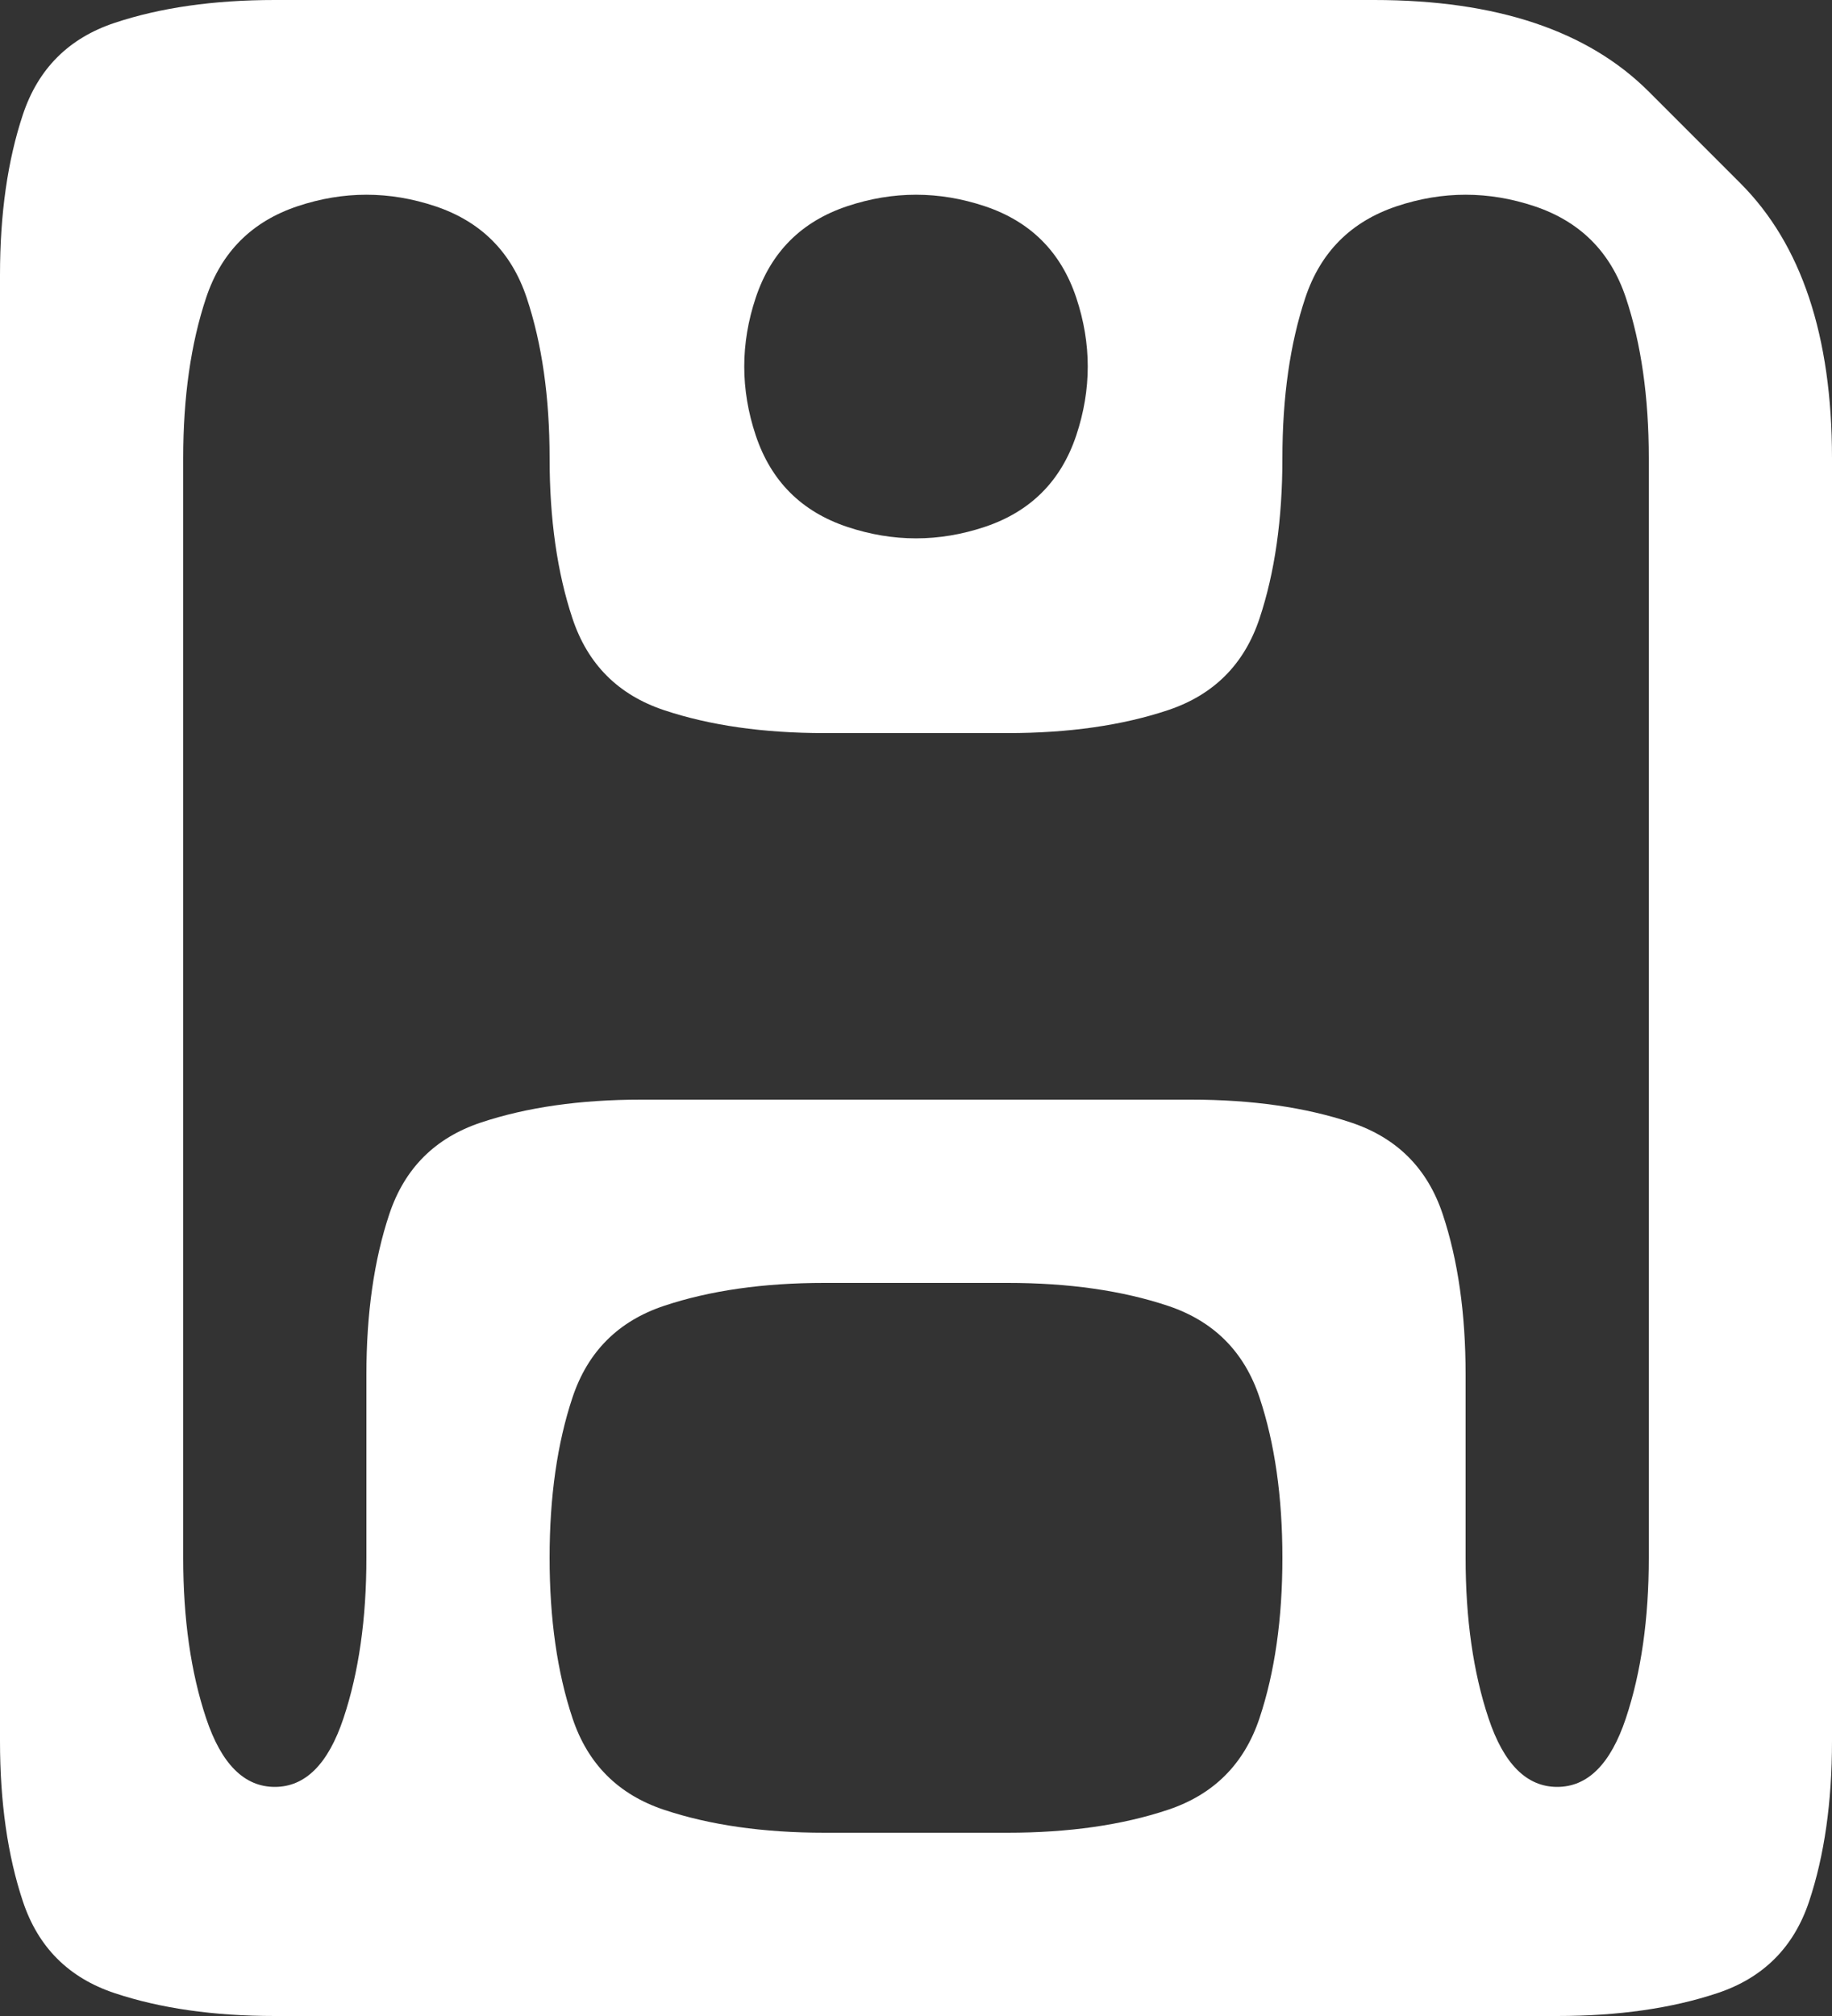
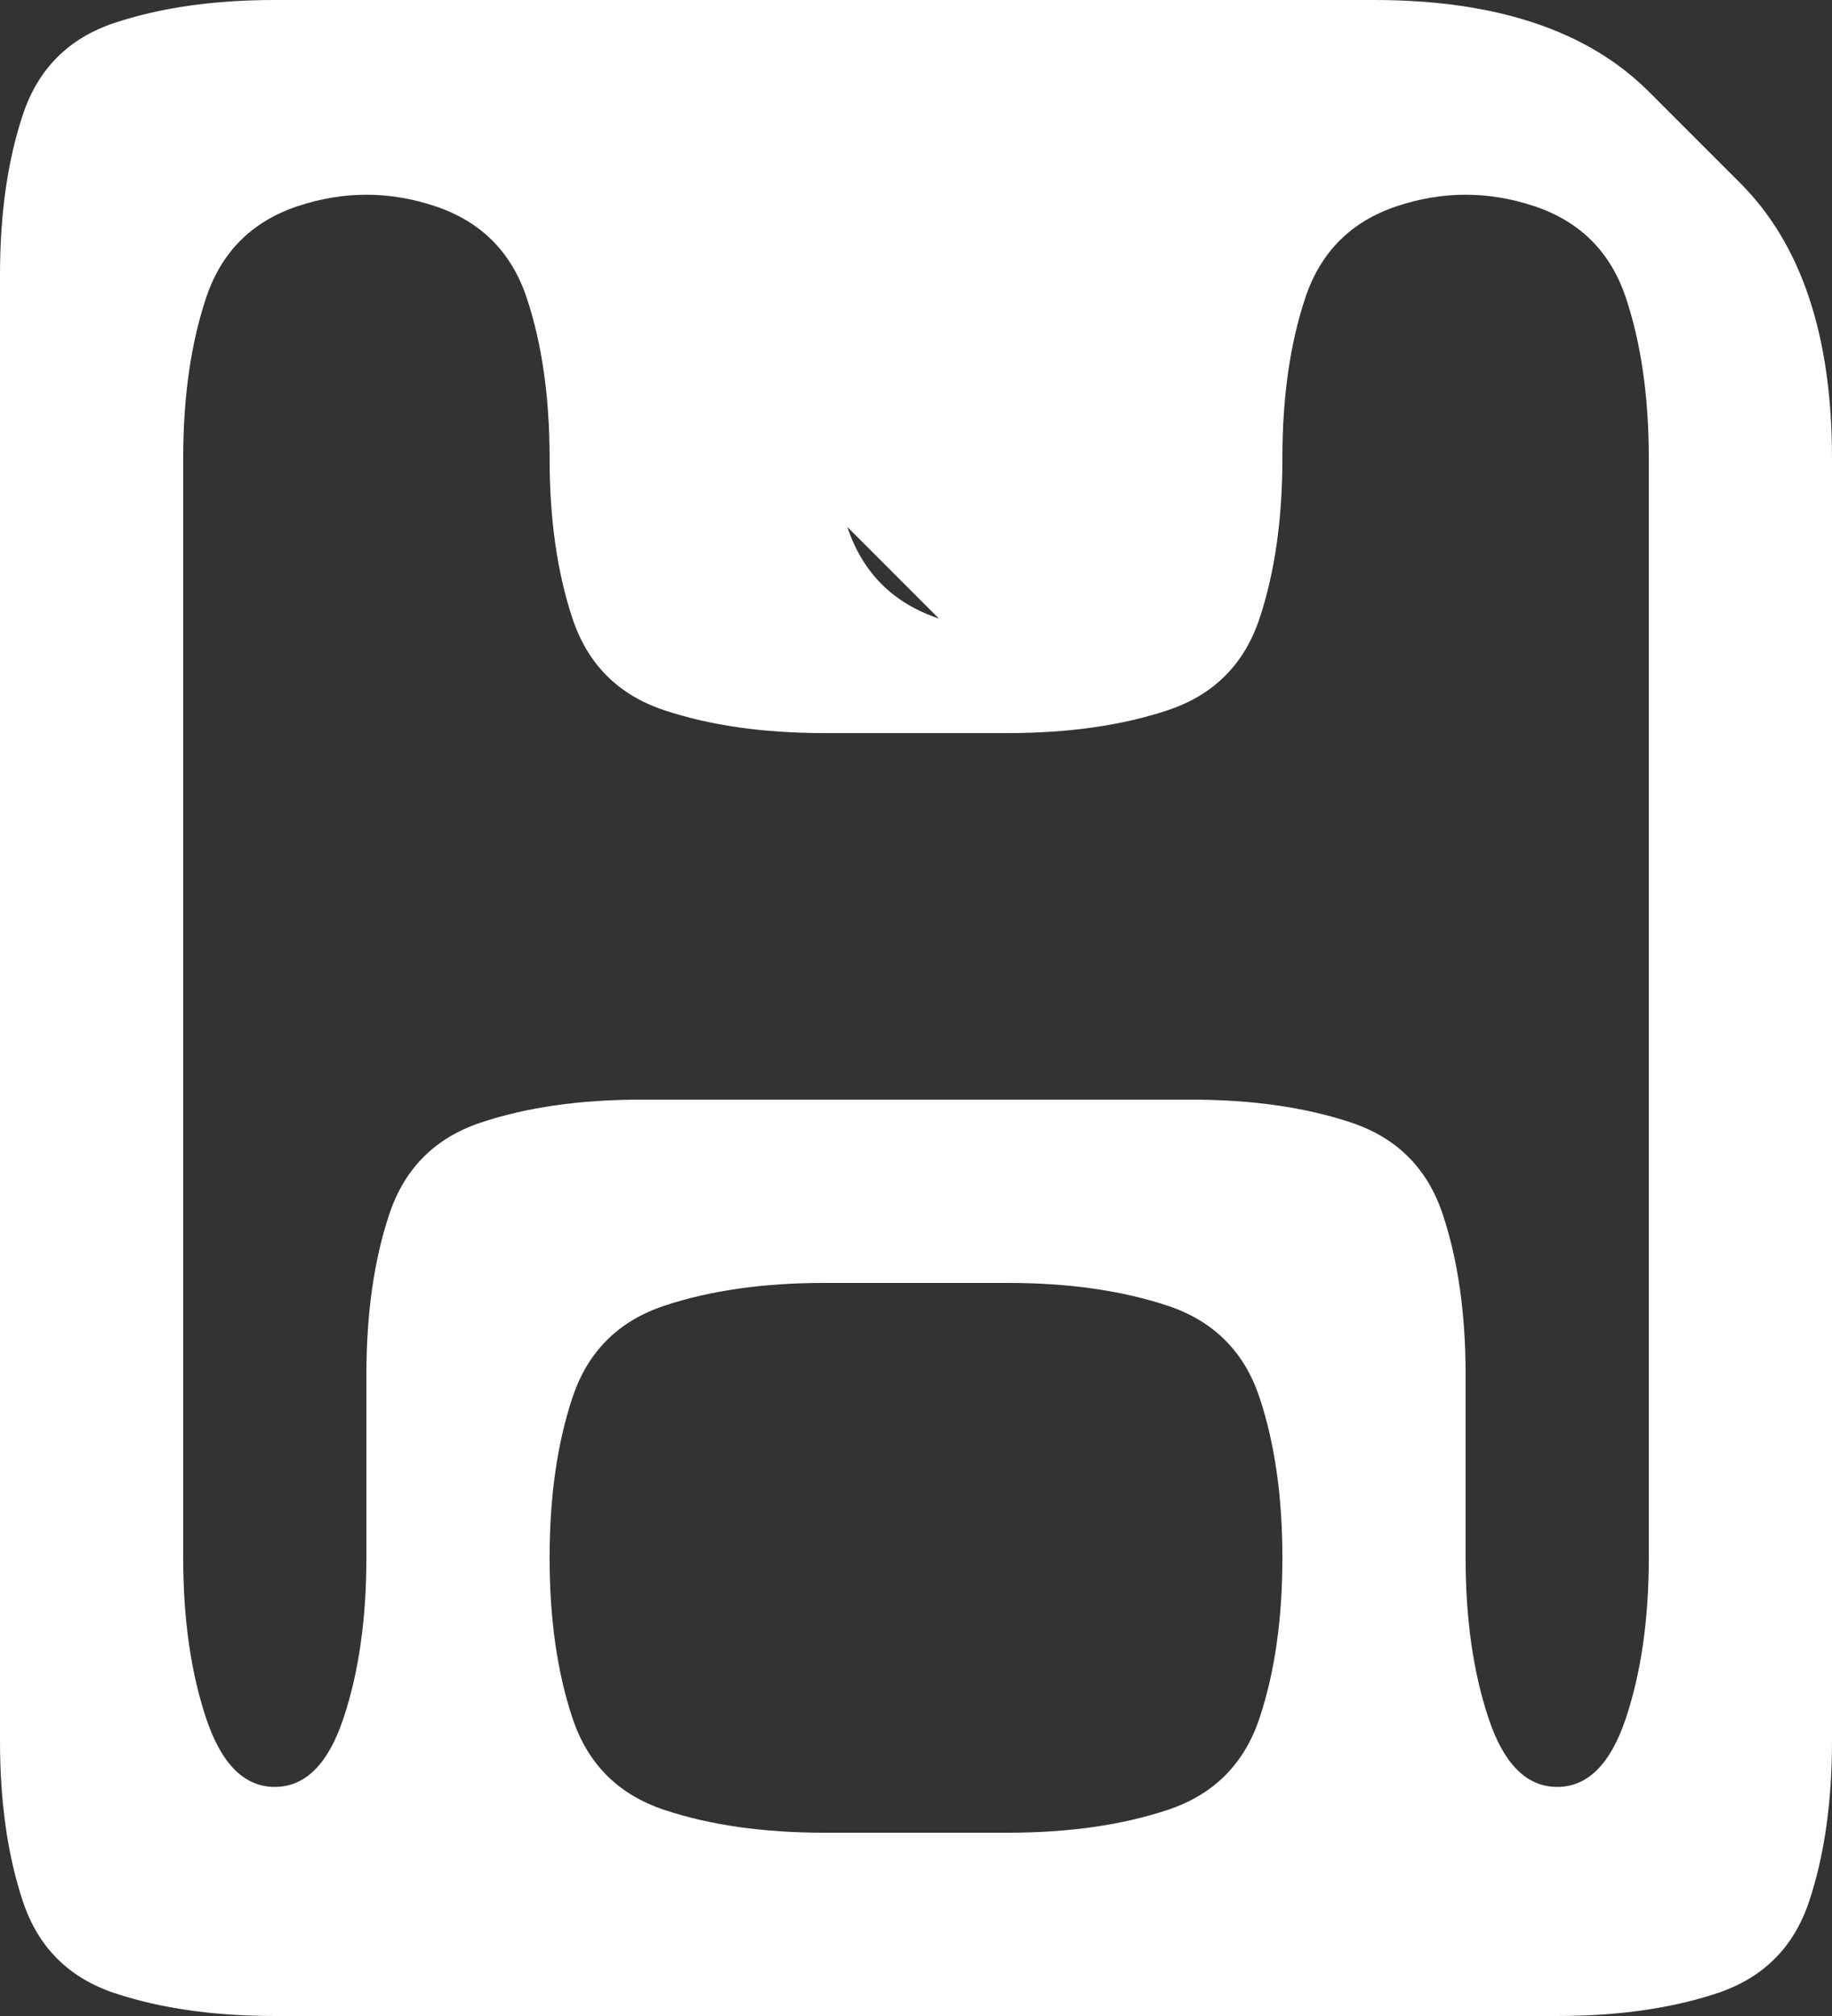
<svg xmlns="http://www.w3.org/2000/svg" xmlns:ns1="http://sodipodi.sourceforge.net/DTD/sodipodi-0.dtd" xmlns:ns2="http://www.inkscape.org/namespaces/inkscape" version="1.1" id="svg2" width="10" height="11" viewBox="0 0 10 11" ns1:docname="save.svg" ns2:version="0.92.4 (f8dce91, 2019-08-02)">
  <rect x="0" y="0" width="10" height="11" fill="#333333" stroke="none" />
  <defs id="defs6" />
  <ns1:namedview pagecolor="#000000" bordercolor="#666666" borderopacity="1" objecttolerance="10" gridtolerance="10" guidetolerance="10" ns2:pageopacity="0" ns2:pageshadow="2" ns2:window-width="2560" ns2:window-height="1318" id="namedview4" showgrid="false" ns2:zoom="16.857143" ns2:cx="5" ns2:cy="1.2542373" ns2:window-x="0" ns2:window-y="27" ns2:window-maximized="1" ns2:current-layer="g22" />
  <g id="g22" transform="translate(-2,-2)">
-     <path style="fill:#ffffff;fill-opacity:1" d="M 2.125,2.625 Q 2.25,2.25 2.625,2.125 3,2 3.5,2 4,2 4.5,2 5,2 5.5,2 6,2 6.5,2 7,2 7.5,2 8,2 8.5,2 9,2 9.5,2 10,2 10.375,2.125 10.75,2.25 11,2.5 11.25,2.75 11.5,3 11.75,3.25 11.875,3.625 12,4 12,4.5 q 0,0.5 0,1 0,0.5 0,1 0,0.5 0,1 0,0.5 0,1 0,0.5 0,1 0,0.5 0,1 0,0.5 0,1 0,0.5 -0.125,0.875 -0.125,0.375 -0.5,0.5 Q 11,13 10.5,13 10,13 9.5,13 9,13 8.5,13 8,13 7.5,13 7,13 6.5,13 6,13 5.5,13 5,13 4.5,13 4,13 3.5,13 3,13 2.625,12.875 2.25,12.75 2.125,12.375 2,12 2,11.5 2,11 2,10.5 2,10 2,9.5 2,9 2,8.5 2,8 2,7.5 2,7 2,6.5 2,6 2,5.5 2,5 2,4.5 2,4 2,3.5 2,3 2.125,2.625 M 7.5,12 Q 8,12 8.375,11.875 8.75,11.75 8.875,11.375 9,11 9,10.5 9,10 8.875,9.625 8.75,9.25 8.375,9.125 8,9 7.5,9 7,9 6.5,9 6,9 5.625,9.125 5.25,9.25 5.125,9.625 5,10 5,10.5 5,11 5.125,11.375 5.25,11.75 5.625,11.875 6,12 6.5,12 q 0.5,0 1,0 m 2.625,-0.625 q 0.125,0.375 0.375,0.375 0.25,0 0.375,-0.375 Q 11,11 11,10.5 11,10 11,9.5 11,9 11,8.5 11,8 11,7.5 11,7 11,6.5 11,6 11,5.5 11,5 11,4.5 11,4 10.875,3.625 10.75,3.25 10.375,3.125 10,3 9.625,3.125 9.25,3.25 9.125,3.625 9,4 9,4.5 9,5 8.875,5.375 8.75,5.75 8.375,5.875 8,6 7.5,6 7,6 6.5,6 6,6 5.625,5.875 5.25,5.75 5.125,5.375 5,5 5,4.5 5,4 4.875,3.625 4.75,3.25 4.375,3.125 4,3 3.625,3.125 3.25,3.25 3.125,3.625 3,4 3,4.5 3,5 3,5.5 3,6 3,6.5 3,7 3,7.5 3,8 3,8.5 3,9 3,9.5 3,10 3,10.5 3,11 3.125,11.375 3.25,11.75 3.5,11.75 3.75,11.75 3.875,11.375 4,11 4,10.5 4,10 4,9.5 4,9 4.125,8.625 4.25,8.25 4.625,8.125 5,8 5.5,8 6,8 6.5,8 7,8 7.5,8 8,8 8.5,8 9,8 9.375,8.125 9.75,8.25 9.875,8.625 10,9 10,9.5 q 0,0.5 0,1 0,0.5 0.125,0.875 m -3.5,-6.5 Q 7,5 7.375,4.875 7.75,4.75 7.875,4.375 8,4 7.875,3.625 7.75,3.25 7.375,3.125 7,3 6.625,3.125 6.25,3.25 6.125,3.625 6,4 6.125,4.375 q 0.125,0.375 0.5,0.5" id="path14" ns2:connector-curvature="0" />
+     <path style="fill:#ffffff;fill-opacity:1" d="M 2.125,2.625 Q 2.25,2.25 2.625,2.125 3,2 3.5,2 4,2 4.5,2 5,2 5.5,2 6,2 6.5,2 7,2 7.5,2 8,2 8.5,2 9,2 9.5,2 10,2 10.375,2.125 10.75,2.25 11,2.5 11.25,2.75 11.5,3 11.75,3.25 11.875,3.625 12,4 12,4.5 q 0,0.5 0,1 0,0.5 0,1 0,0.5 0,1 0,0.5 0,1 0,0.5 0,1 0,0.5 0,1 0,0.5 0,1 0,0.5 -0.125,0.875 -0.125,0.375 -0.5,0.5 Q 11,13 10.5,13 10,13 9.5,13 9,13 8.5,13 8,13 7.5,13 7,13 6.5,13 6,13 5.5,13 5,13 4.5,13 4,13 3.5,13 3,13 2.625,12.875 2.25,12.75 2.125,12.375 2,12 2,11.5 2,11 2,10.5 2,10 2,9.5 2,9 2,8.5 2,8 2,7.5 2,7 2,6.5 2,6 2,5.5 2,5 2,4.5 2,4 2,3.5 2,3 2.125,2.625 M 7.5,12 Q 8,12 8.375,11.875 8.75,11.75 8.875,11.375 9,11 9,10.5 9,10 8.875,9.625 8.75,9.25 8.375,9.125 8,9 7.5,9 7,9 6.5,9 6,9 5.625,9.125 5.25,9.25 5.125,9.625 5,10 5,10.5 5,11 5.125,11.375 5.25,11.75 5.625,11.875 6,12 6.5,12 q 0.5,0 1,0 m 2.625,-0.625 q 0.125,0.375 0.375,0.375 0.25,0 0.375,-0.375 Q 11,11 11,10.5 11,10 11,9.5 11,9 11,8.5 11,8 11,7.5 11,7 11,6.5 11,6 11,5.5 11,5 11,4.5 11,4 10.875,3.625 10.75,3.25 10.375,3.125 10,3 9.625,3.125 9.25,3.25 9.125,3.625 9,4 9,4.5 9,5 8.875,5.375 8.75,5.75 8.375,5.875 8,6 7.5,6 7,6 6.5,6 6,6 5.625,5.875 5.25,5.75 5.125,5.375 5,5 5,4.5 5,4 4.875,3.625 4.75,3.25 4.375,3.125 4,3 3.625,3.125 3.25,3.25 3.125,3.625 3,4 3,4.5 3,5 3,5.5 3,6 3,6.5 3,7 3,7.5 3,8 3,8.5 3,9 3,9.5 3,10 3,10.5 3,11 3.125,11.375 3.25,11.75 3.5,11.75 3.75,11.75 3.875,11.375 4,11 4,10.5 4,10 4,9.5 4,9 4.125,8.625 4.25,8.25 4.625,8.125 5,8 5.5,8 6,8 6.5,8 7,8 7.5,8 8,8 8.5,8 9,8 9.375,8.125 9.75,8.25 9.875,8.625 10,9 10,9.5 q 0,0.5 0,1 0,0.5 0.125,0.875 m -3.5,-6.5 q 0.125,0.375 0.5,0.5" id="path14" ns2:connector-curvature="0" />
  </g>
</svg>